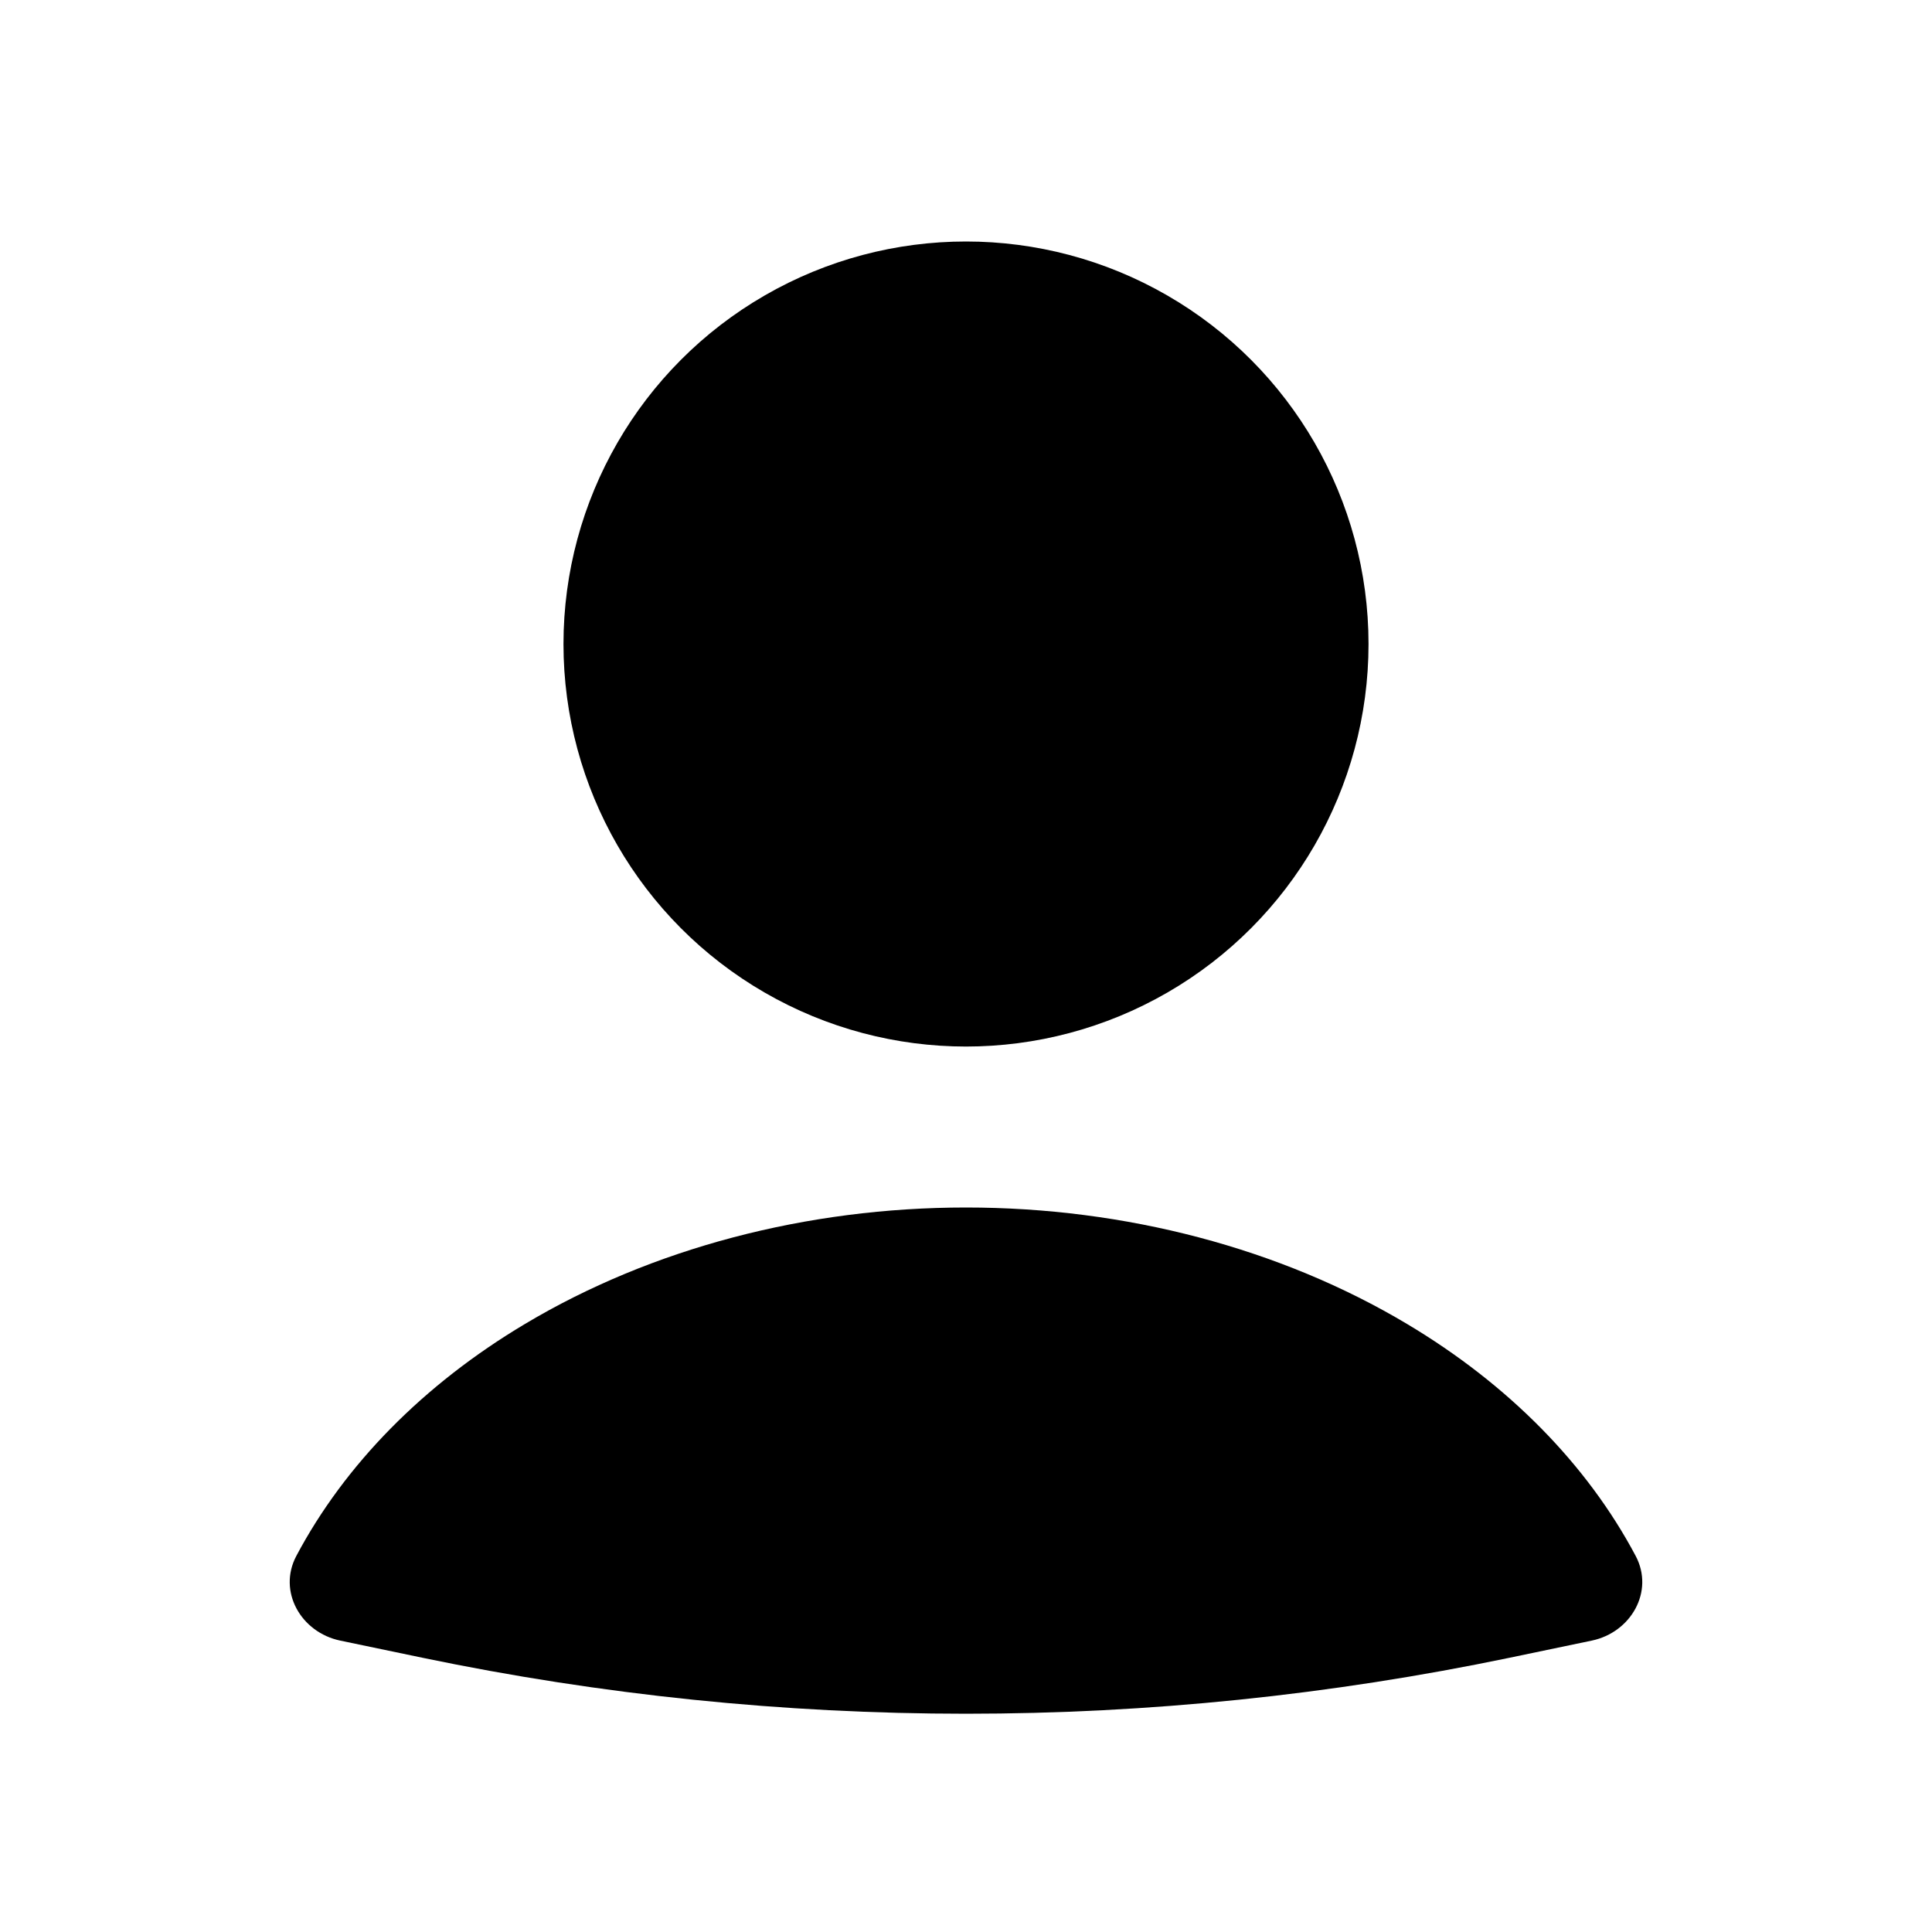
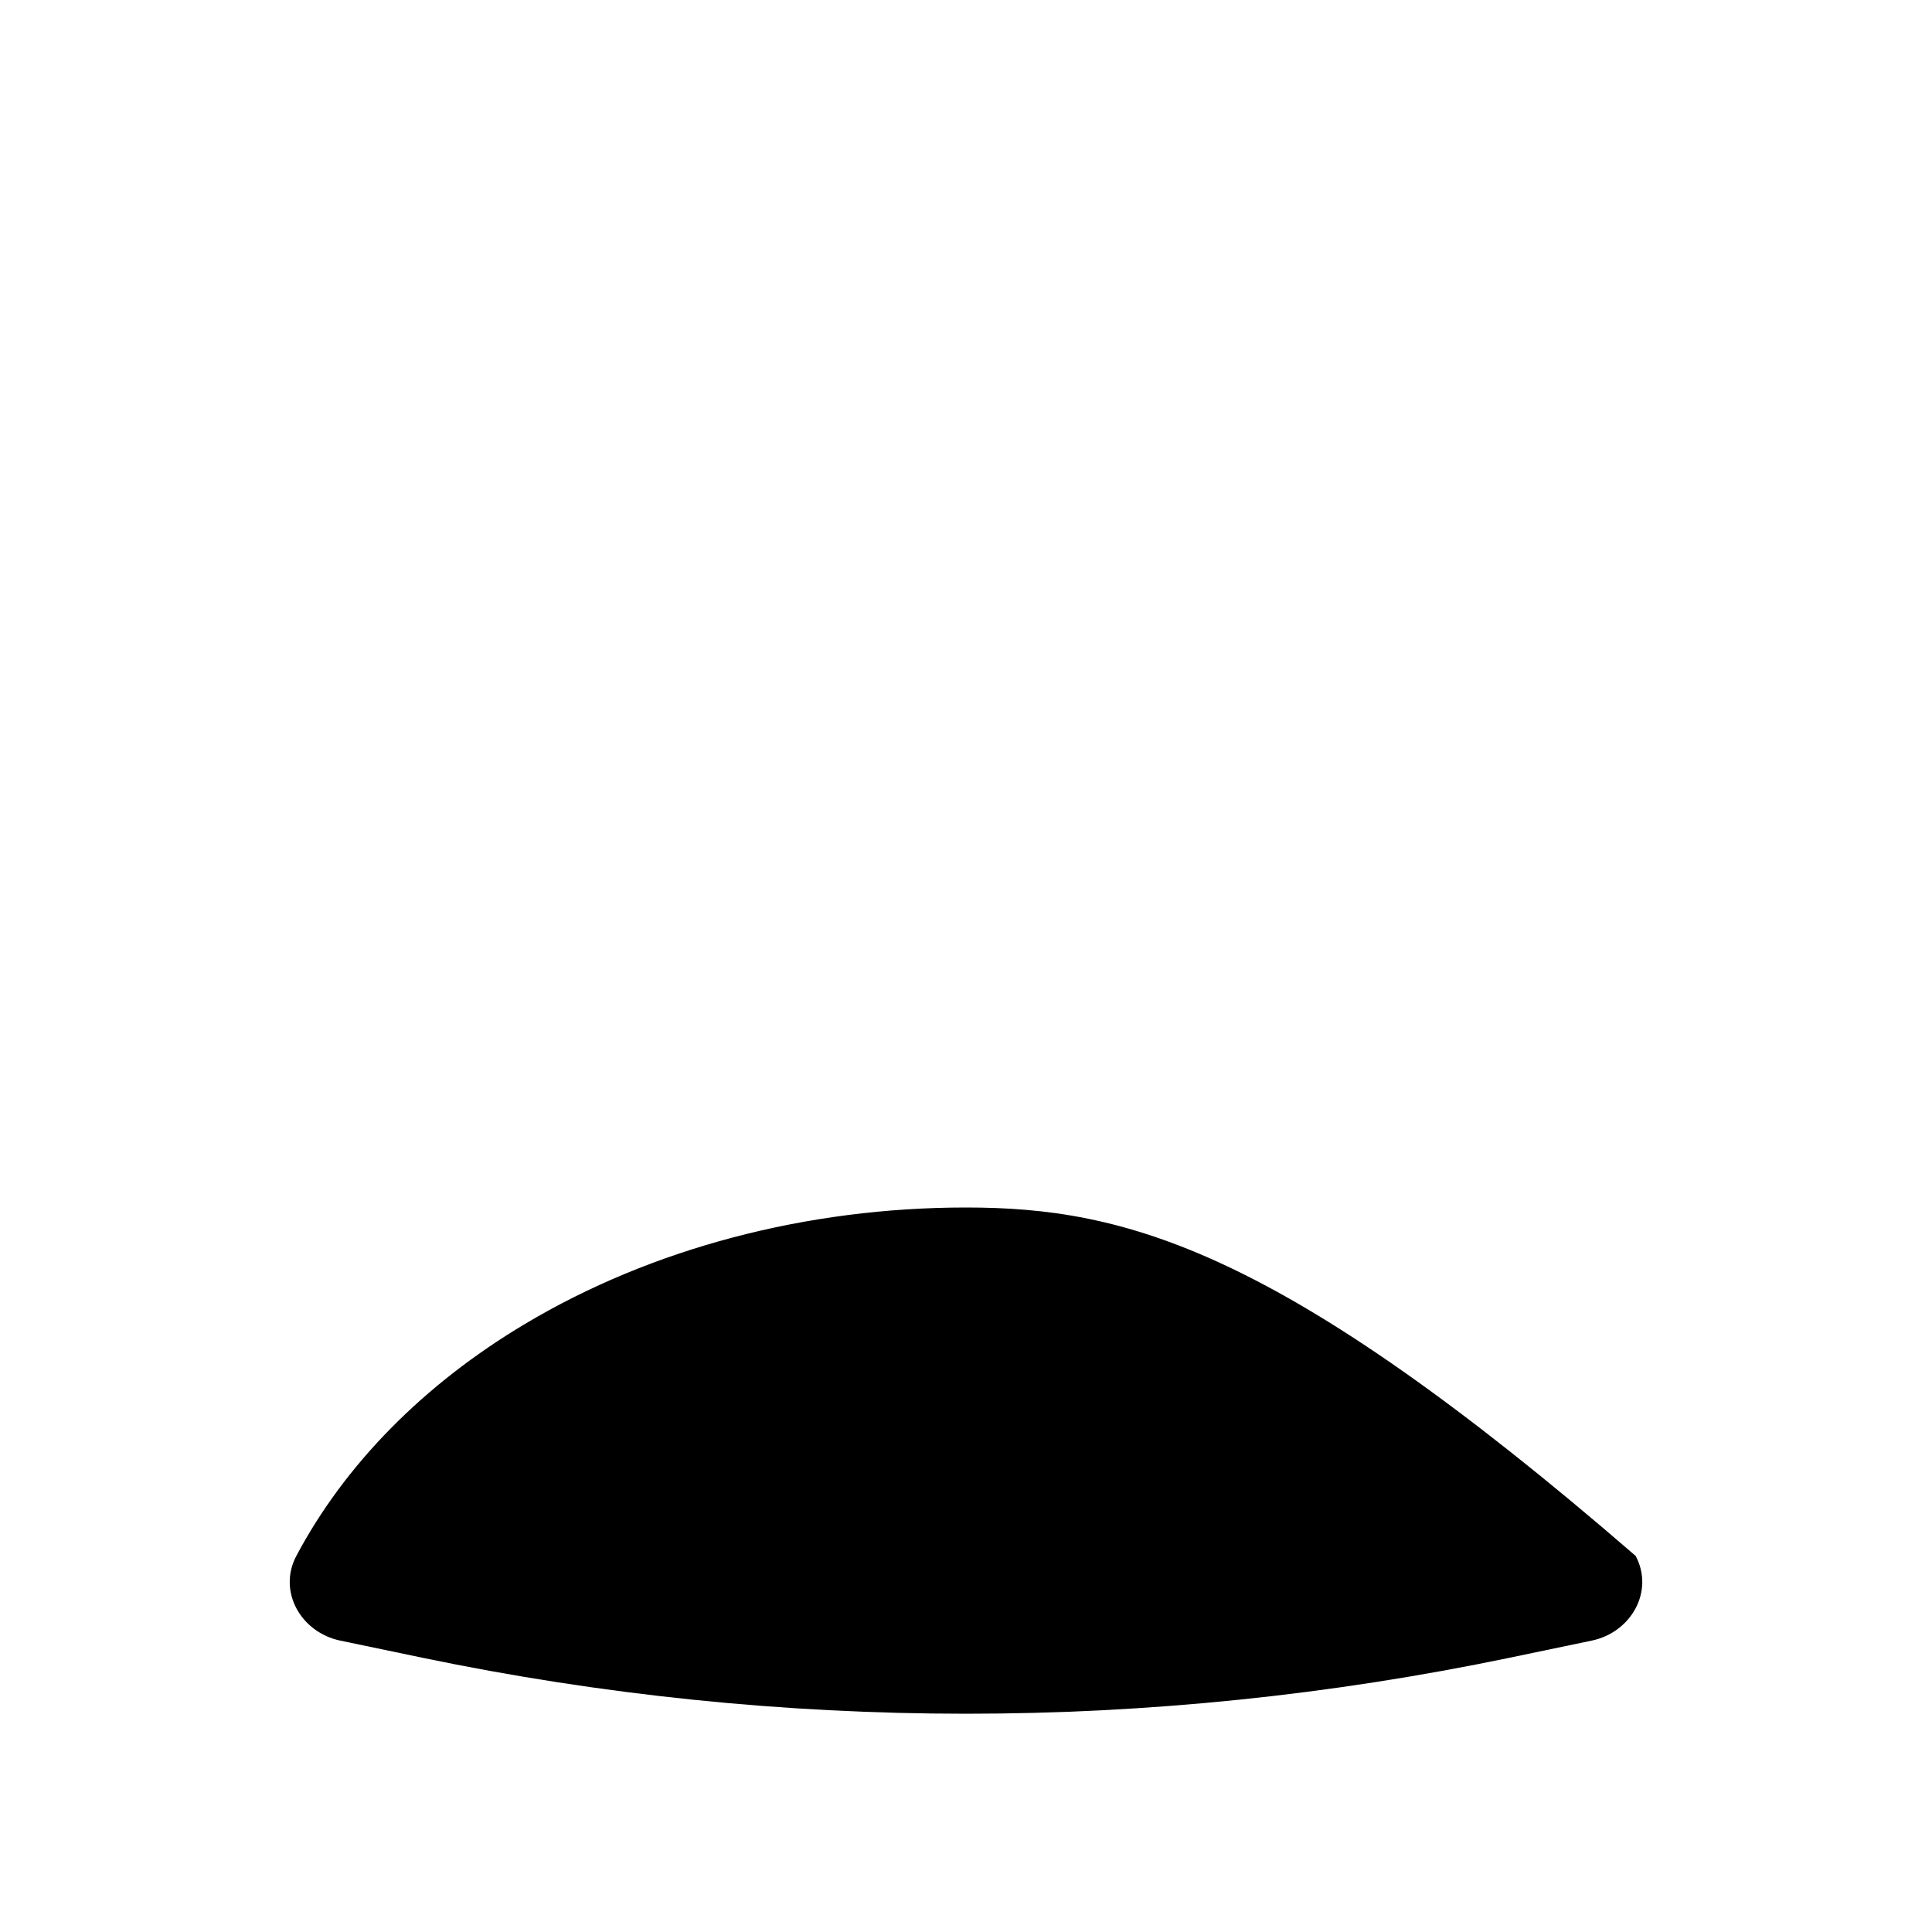
<svg xmlns="http://www.w3.org/2000/svg" width="29" height="29" viewBox="0 0 29 29" fill="none">
  <g id="User_fill">
-     <path id="Ellipse 45" d="M23.893 24.626C24.483 24.503 24.834 23.887 24.552 23.355C23.825 21.985 22.644 20.782 21.12 19.873C19.221 18.739 16.894 18.125 14.5 18.125C12.106 18.125 9.779 18.739 7.88 19.873C6.356 20.782 5.175 21.985 4.448 23.355C4.166 23.887 4.517 24.503 5.107 24.626L6.339 24.883C11.722 26.004 17.278 26.004 22.661 24.883L23.893 24.626Z" fill="black" />
-     <ellipse id="Ellipse 46" cx="14.5" cy="9.667" rx="6.042" ry="6.042" fill="black" />
+     <path id="Ellipse 45" d="M23.893 24.626C24.483 24.503 24.834 23.887 24.552 23.355C19.221 18.739 16.894 18.125 14.5 18.125C12.106 18.125 9.779 18.739 7.88 19.873C6.356 20.782 5.175 21.985 4.448 23.355C4.166 23.887 4.517 24.503 5.107 24.626L6.339 24.883C11.722 26.004 17.278 26.004 22.661 24.883L23.893 24.626Z" fill="black" />
  </g>
</svg>